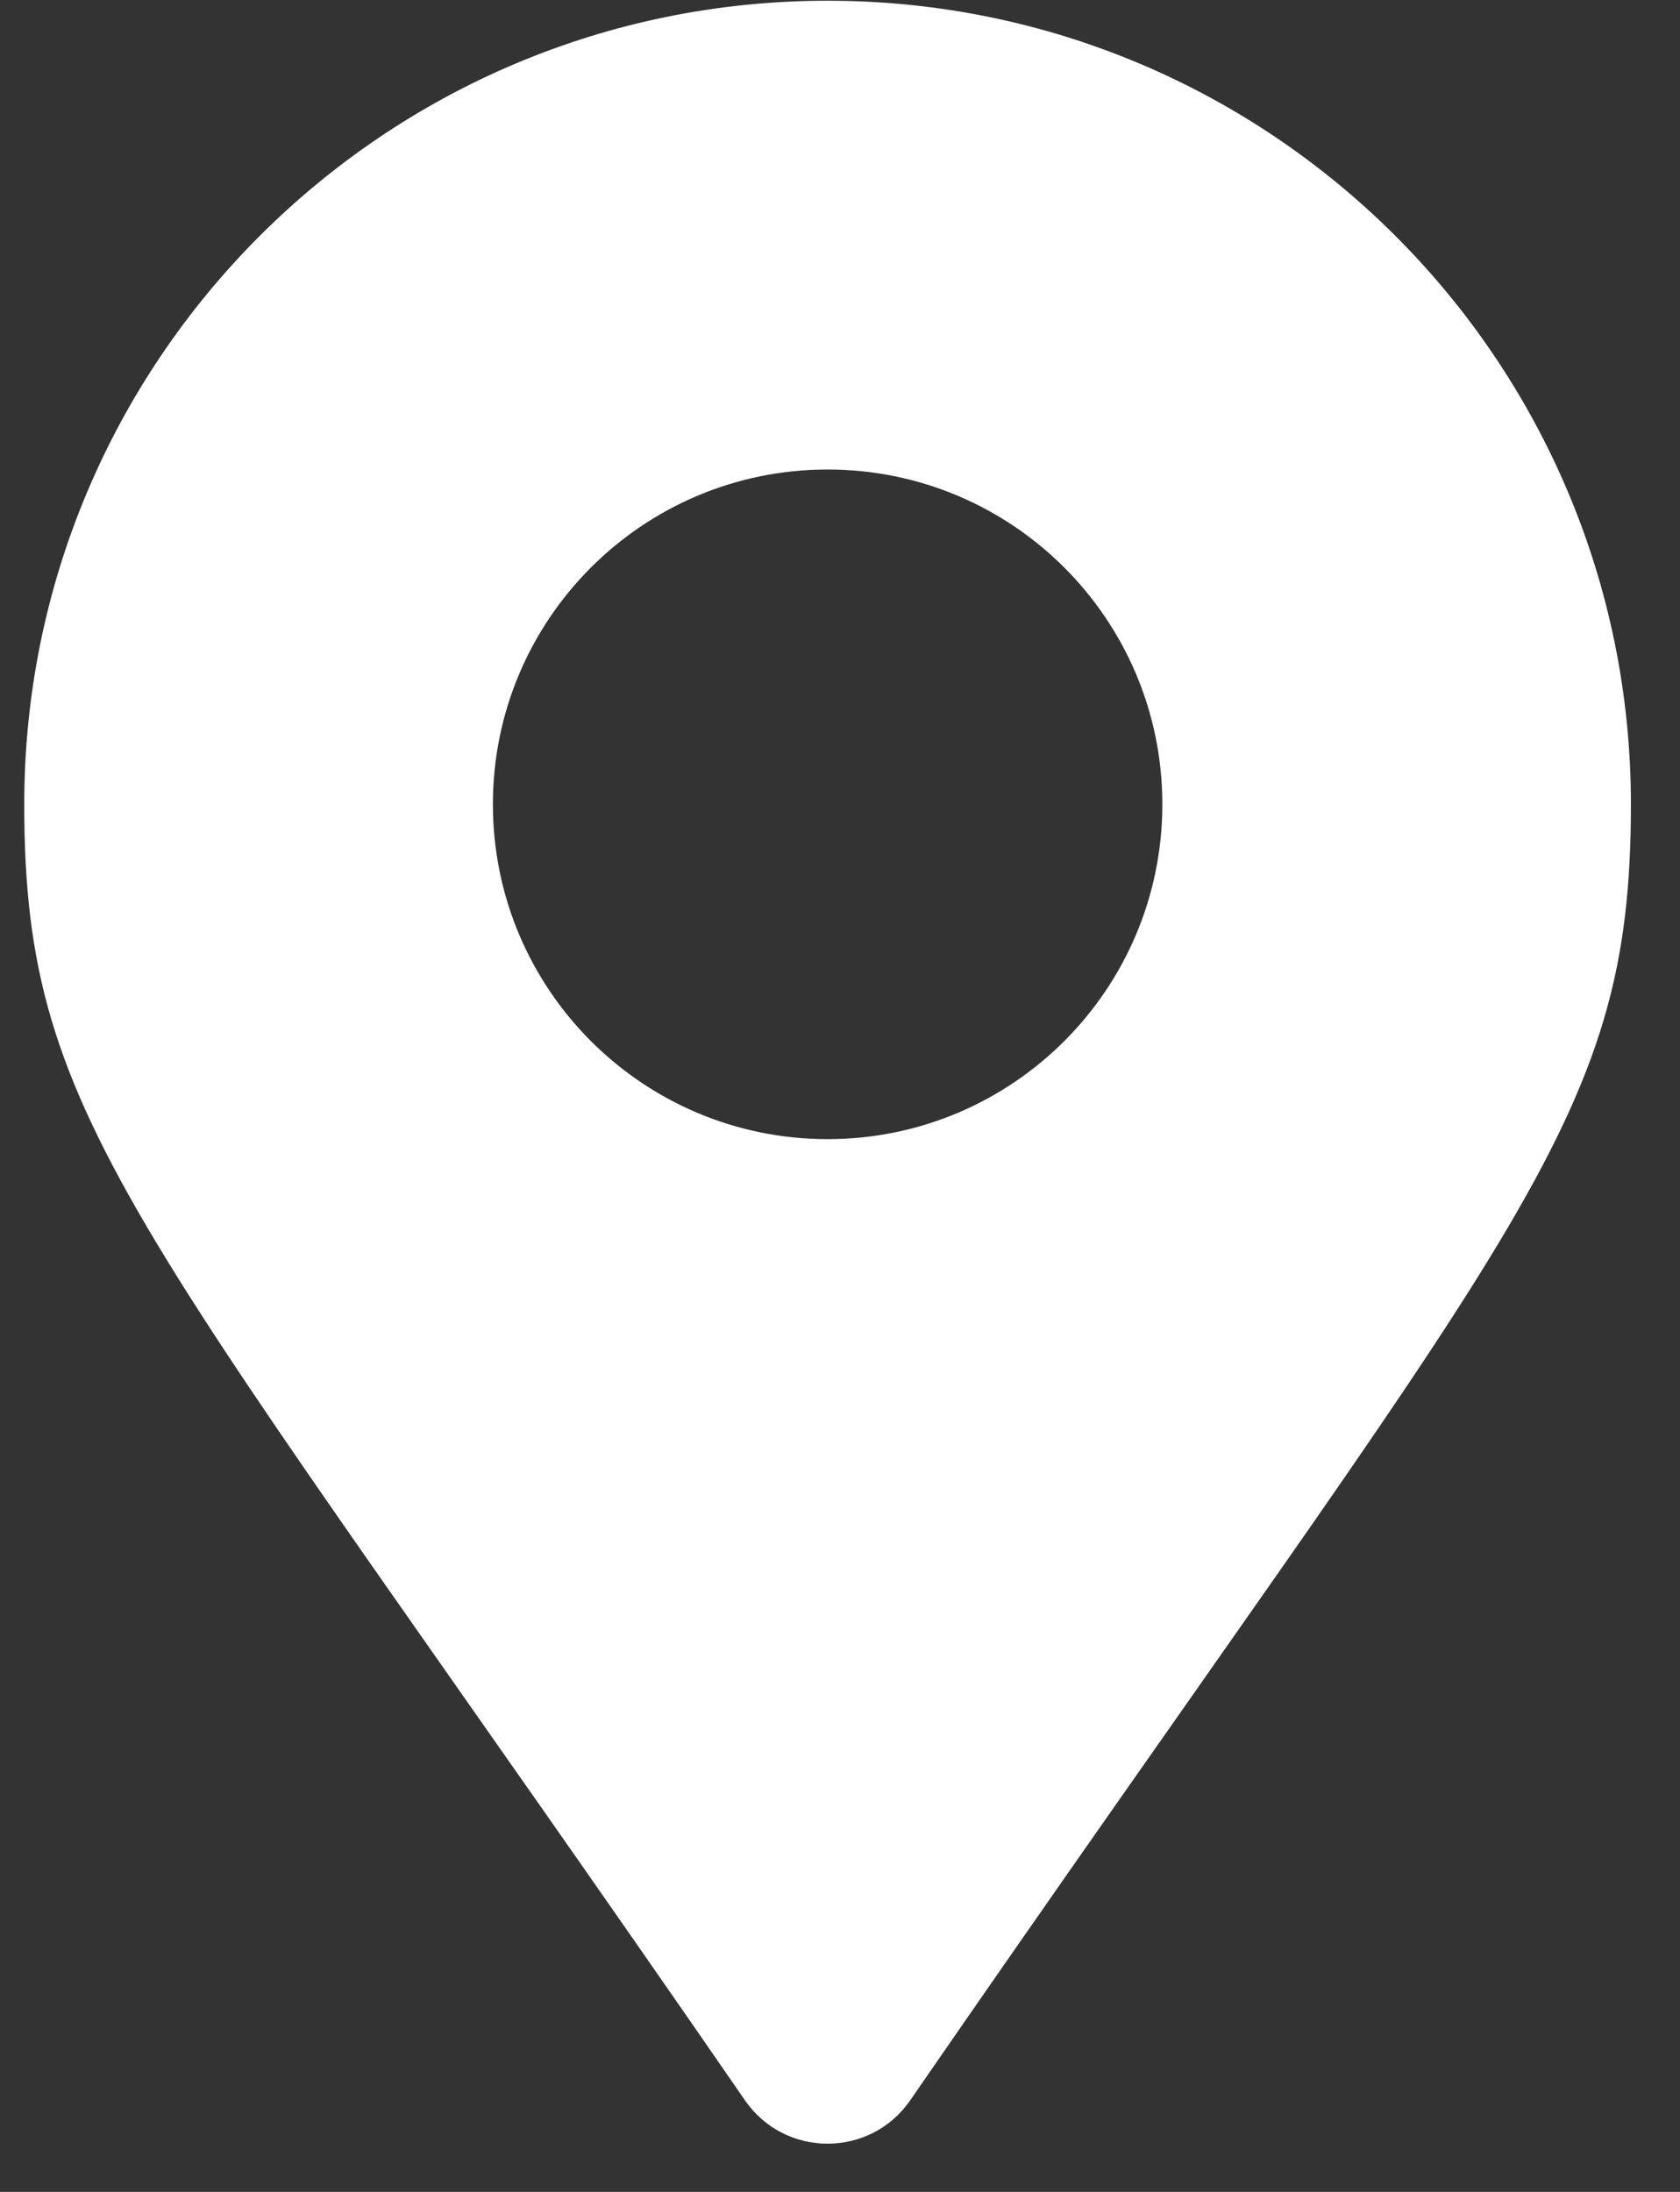
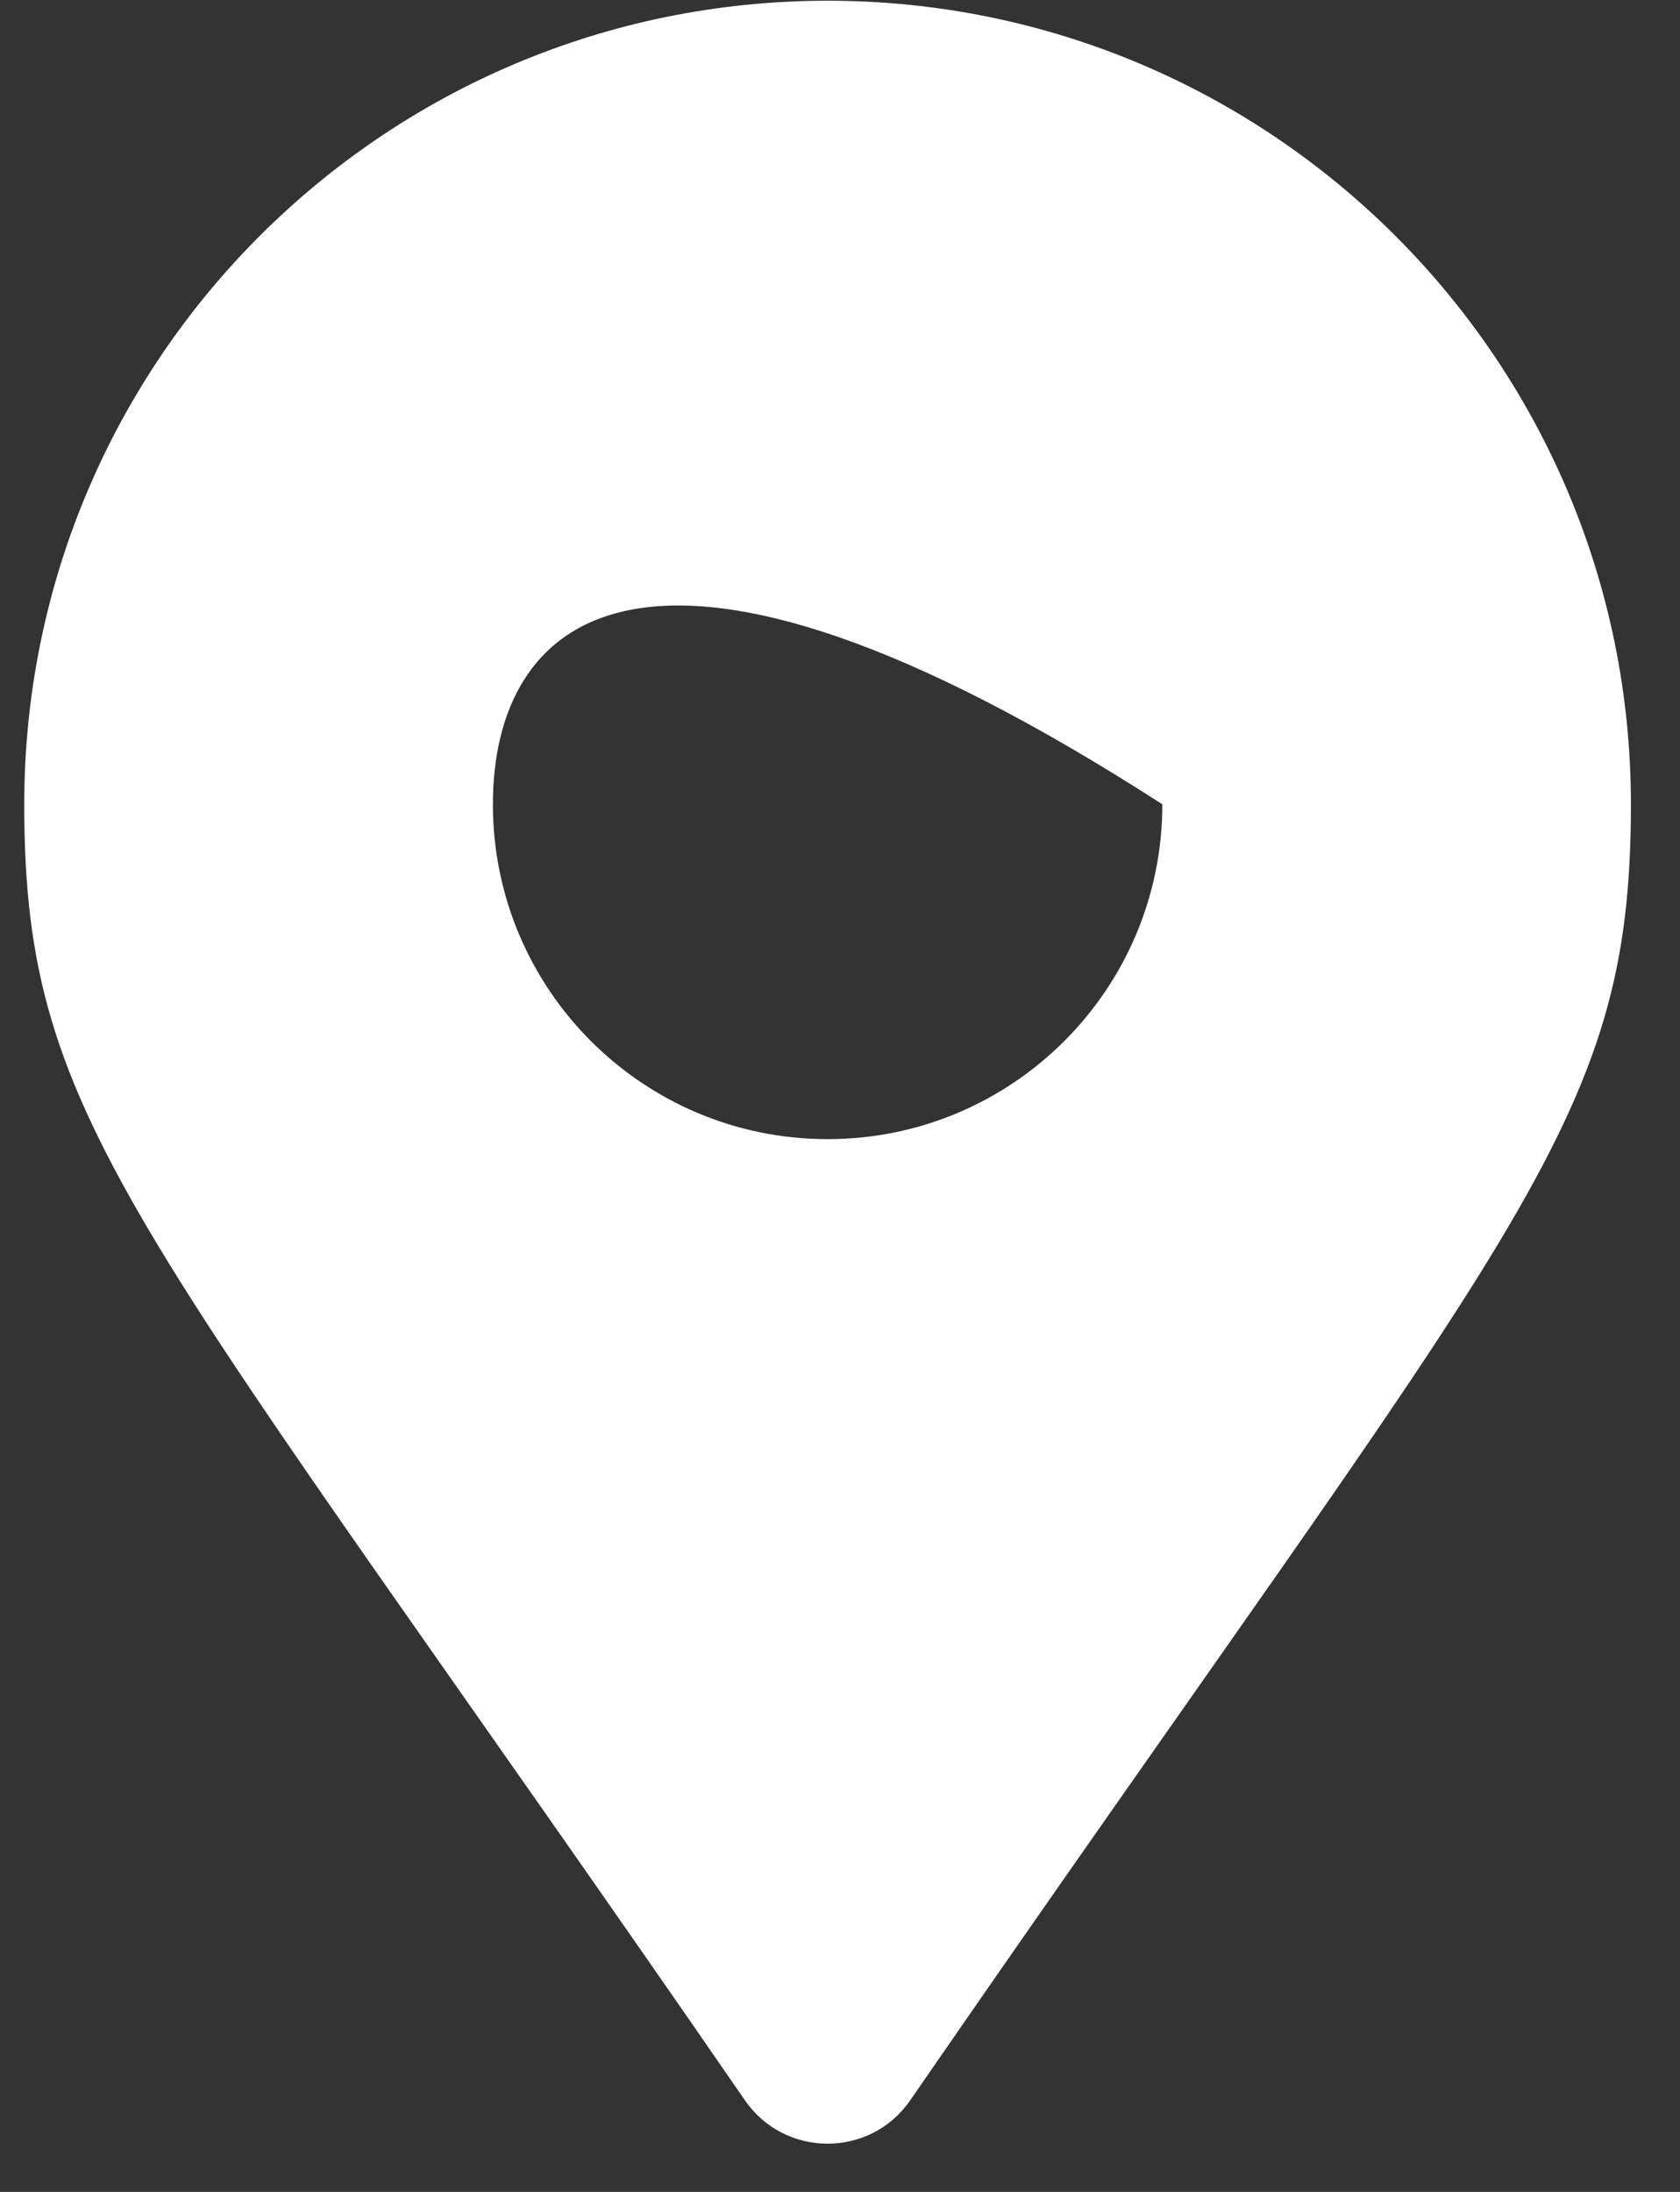
<svg xmlns="http://www.w3.org/2000/svg" width="23" height="30" viewBox="0 0 23 30" fill="none">
  <rect x="0" y="0" width="23" height="30" fill="#333333" stroke="none" />
-   <path d="M10.2 28.748C1.877 16.681 0.332 15.443 0.332 11.008C0.332 4.934 5.256 0.01 11.33 0.01C17.404 0.01 22.328 4.934 22.328 11.008C22.328 15.443 20.783 16.681 12.46 28.748C11.914 29.537 10.746 29.537 10.2 28.748ZM11.33 15.591C13.861 15.591 15.913 13.54 15.913 11.008C15.913 8.477 13.861 6.426 11.33 6.426C8.799 6.426 6.748 8.477 6.748 11.008C6.748 13.54 8.799 15.591 11.33 15.591Z" fill="white" />
+   <path d="M10.2 28.748C1.877 16.681 0.332 15.443 0.332 11.008C0.332 4.934 5.256 0.01 11.33 0.01C17.404 0.01 22.328 4.934 22.328 11.008C22.328 15.443 20.783 16.681 12.46 28.748C11.914 29.537 10.746 29.537 10.2 28.748ZM11.33 15.591C13.861 15.591 15.913 13.54 15.913 11.008C8.799 6.426 6.748 8.477 6.748 11.008C6.748 13.54 8.799 15.591 11.33 15.591Z" fill="white" />
</svg>